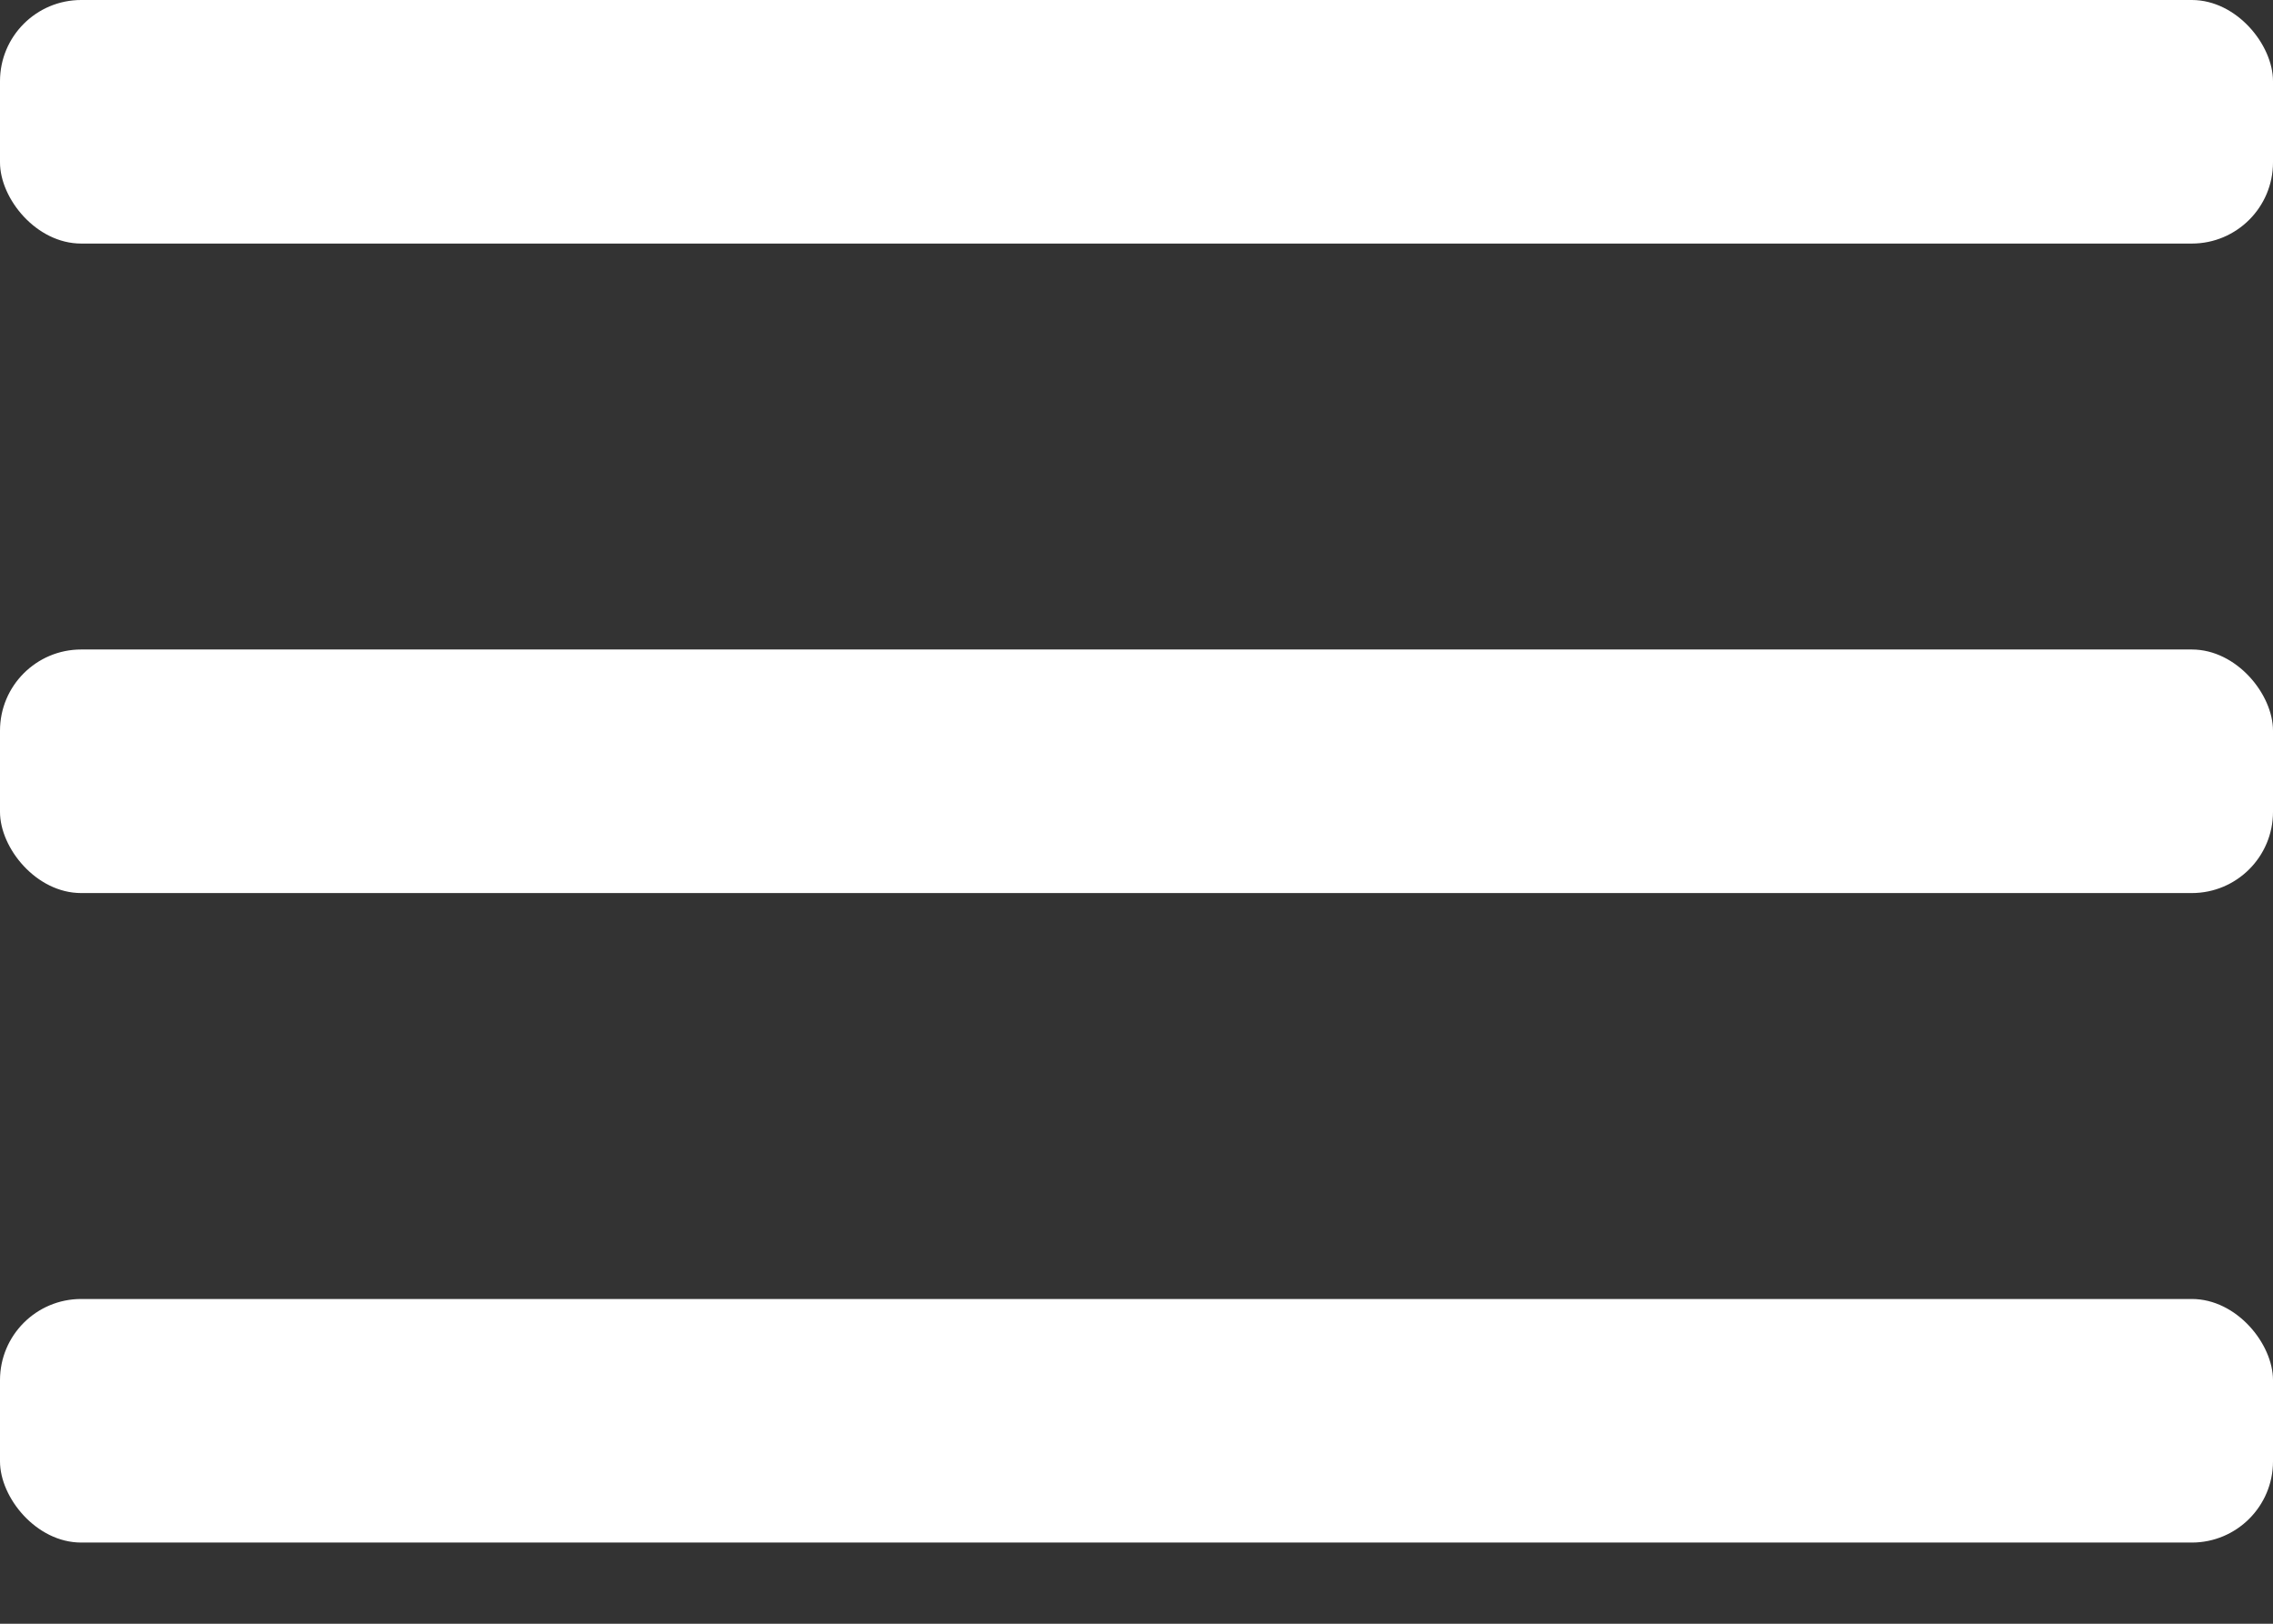
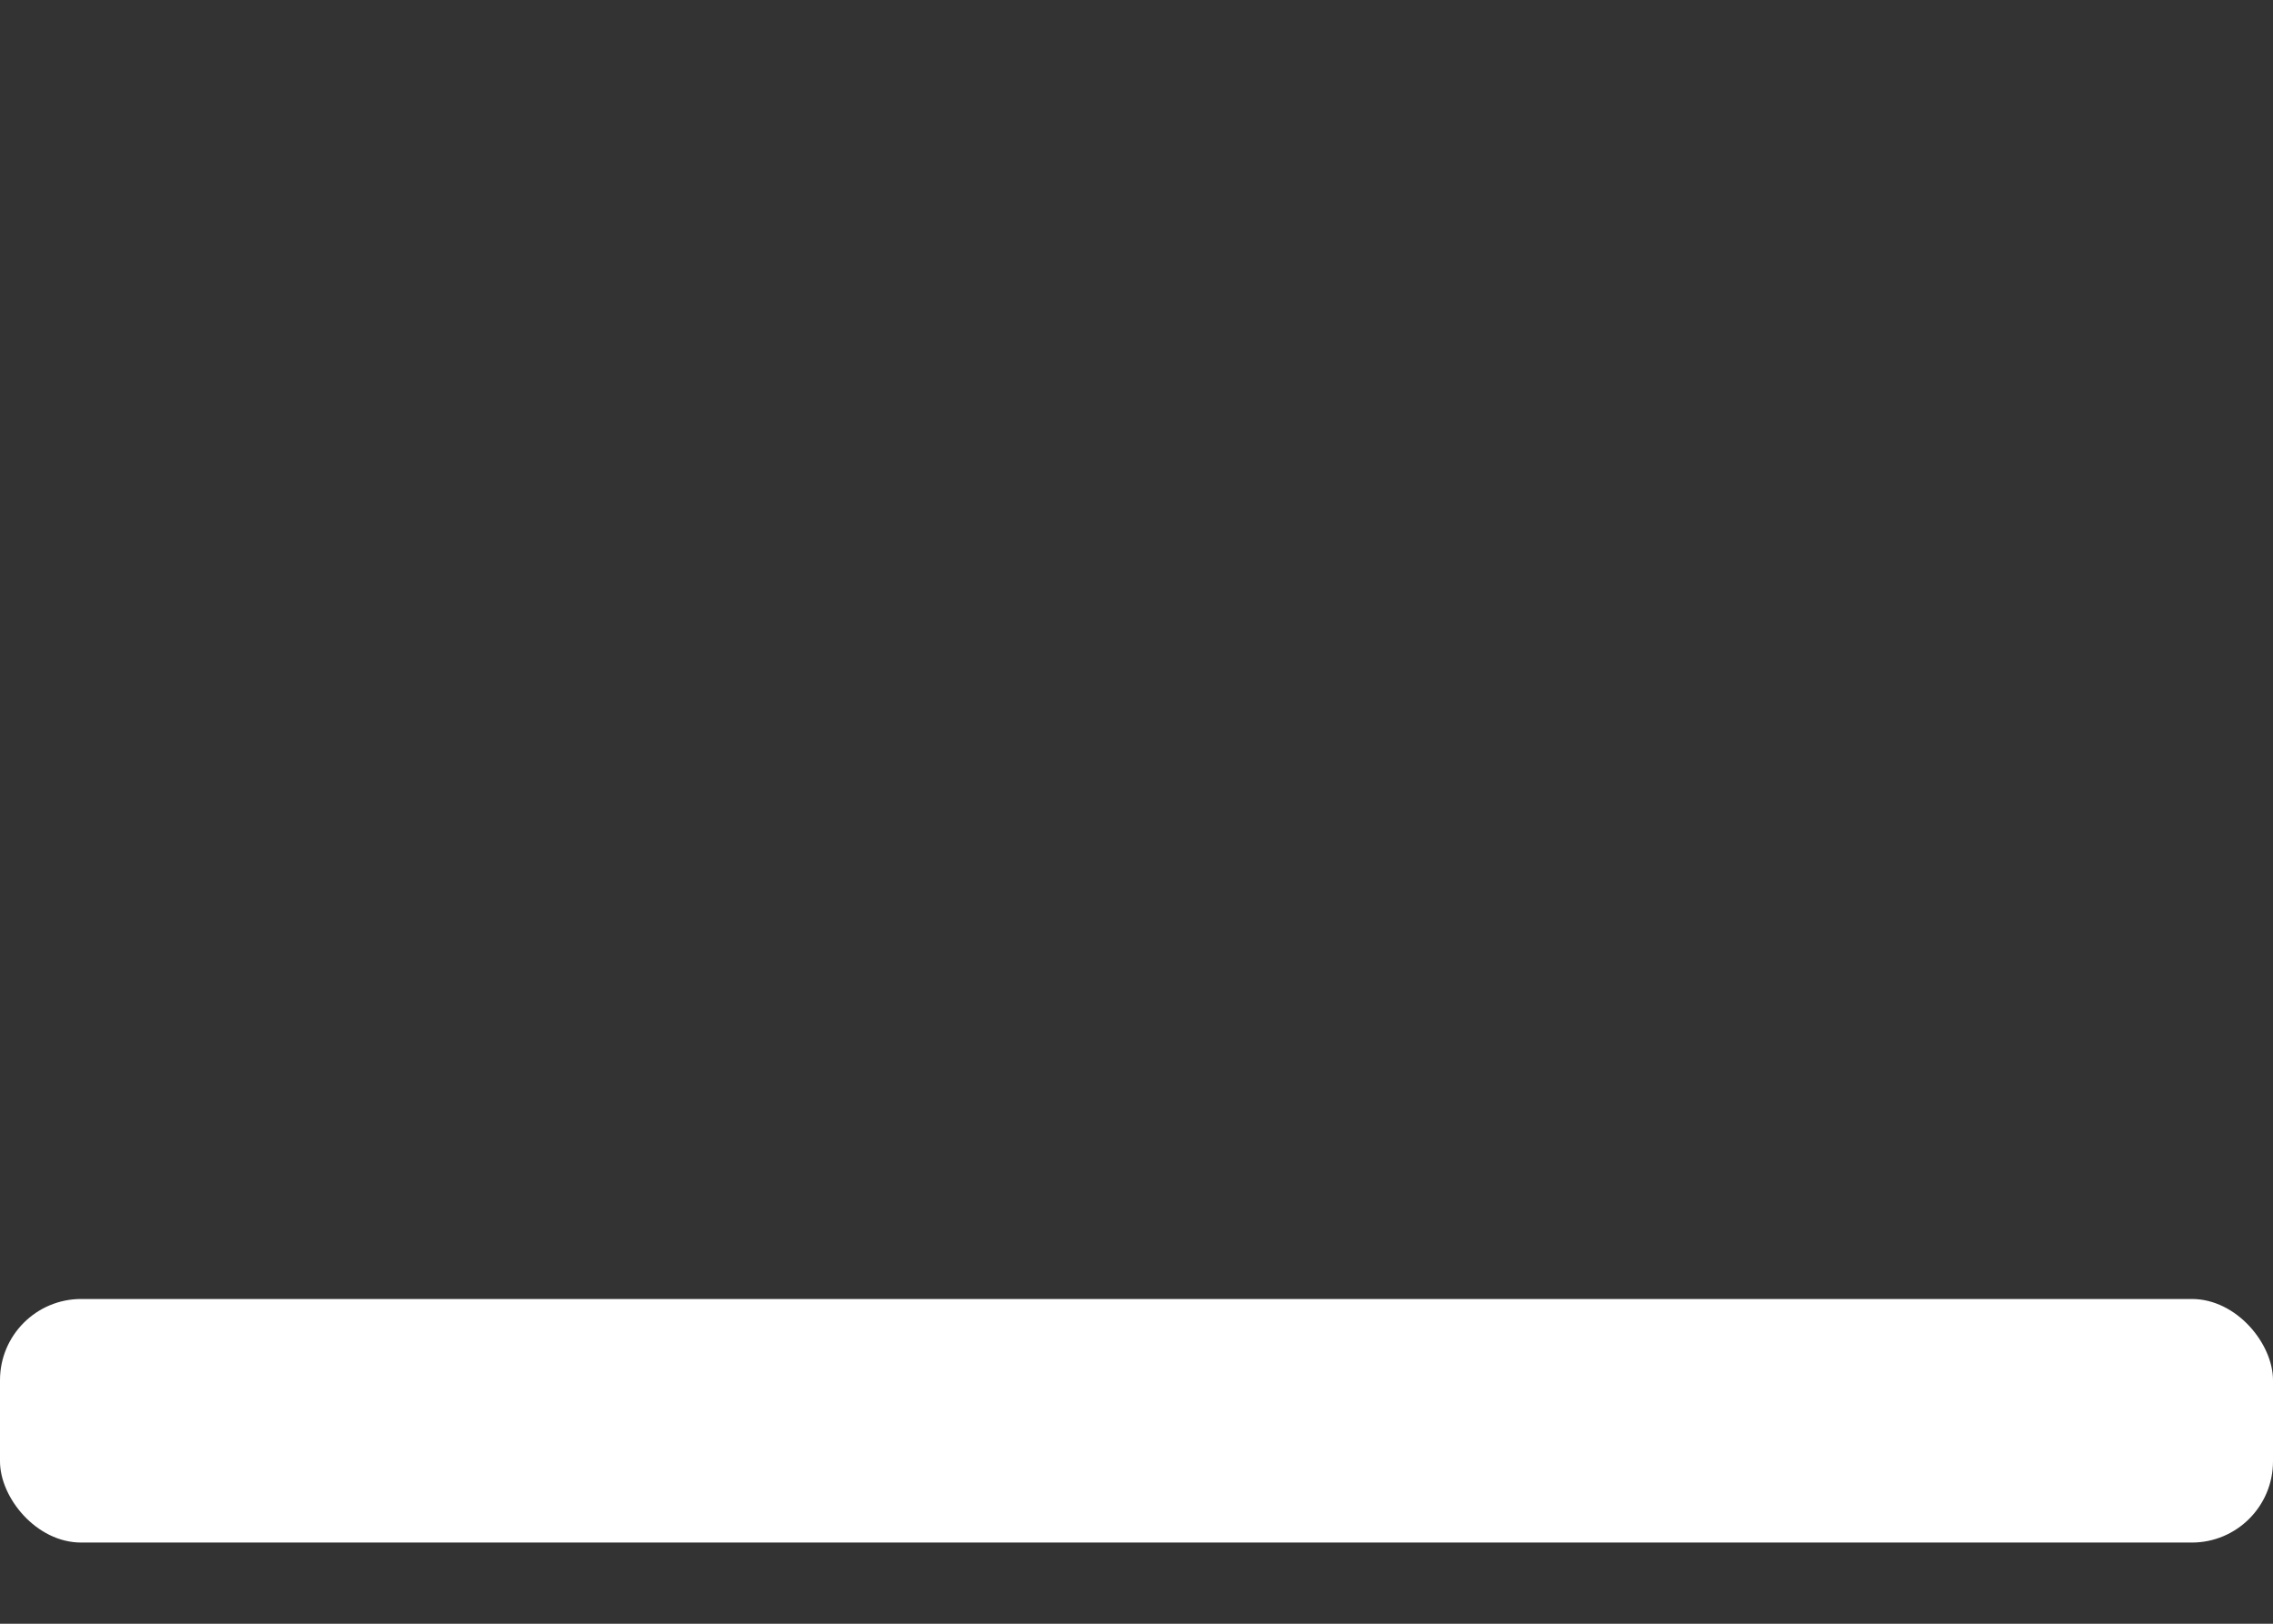
<svg xmlns="http://www.w3.org/2000/svg" width="28" height="20" viewBox="0 0 28 20" fill="none">
  <rect x="0" y="0" width="28" height="20" fill="#333333" stroke="none" />
-   <rect width="28" height="3" rx="1" fill="white" />
-   <rect y="8" width="28" height="3" rx="1" fill="white" />
  <rect y="16" width="28" height="3" rx="1" fill="white" />
</svg>